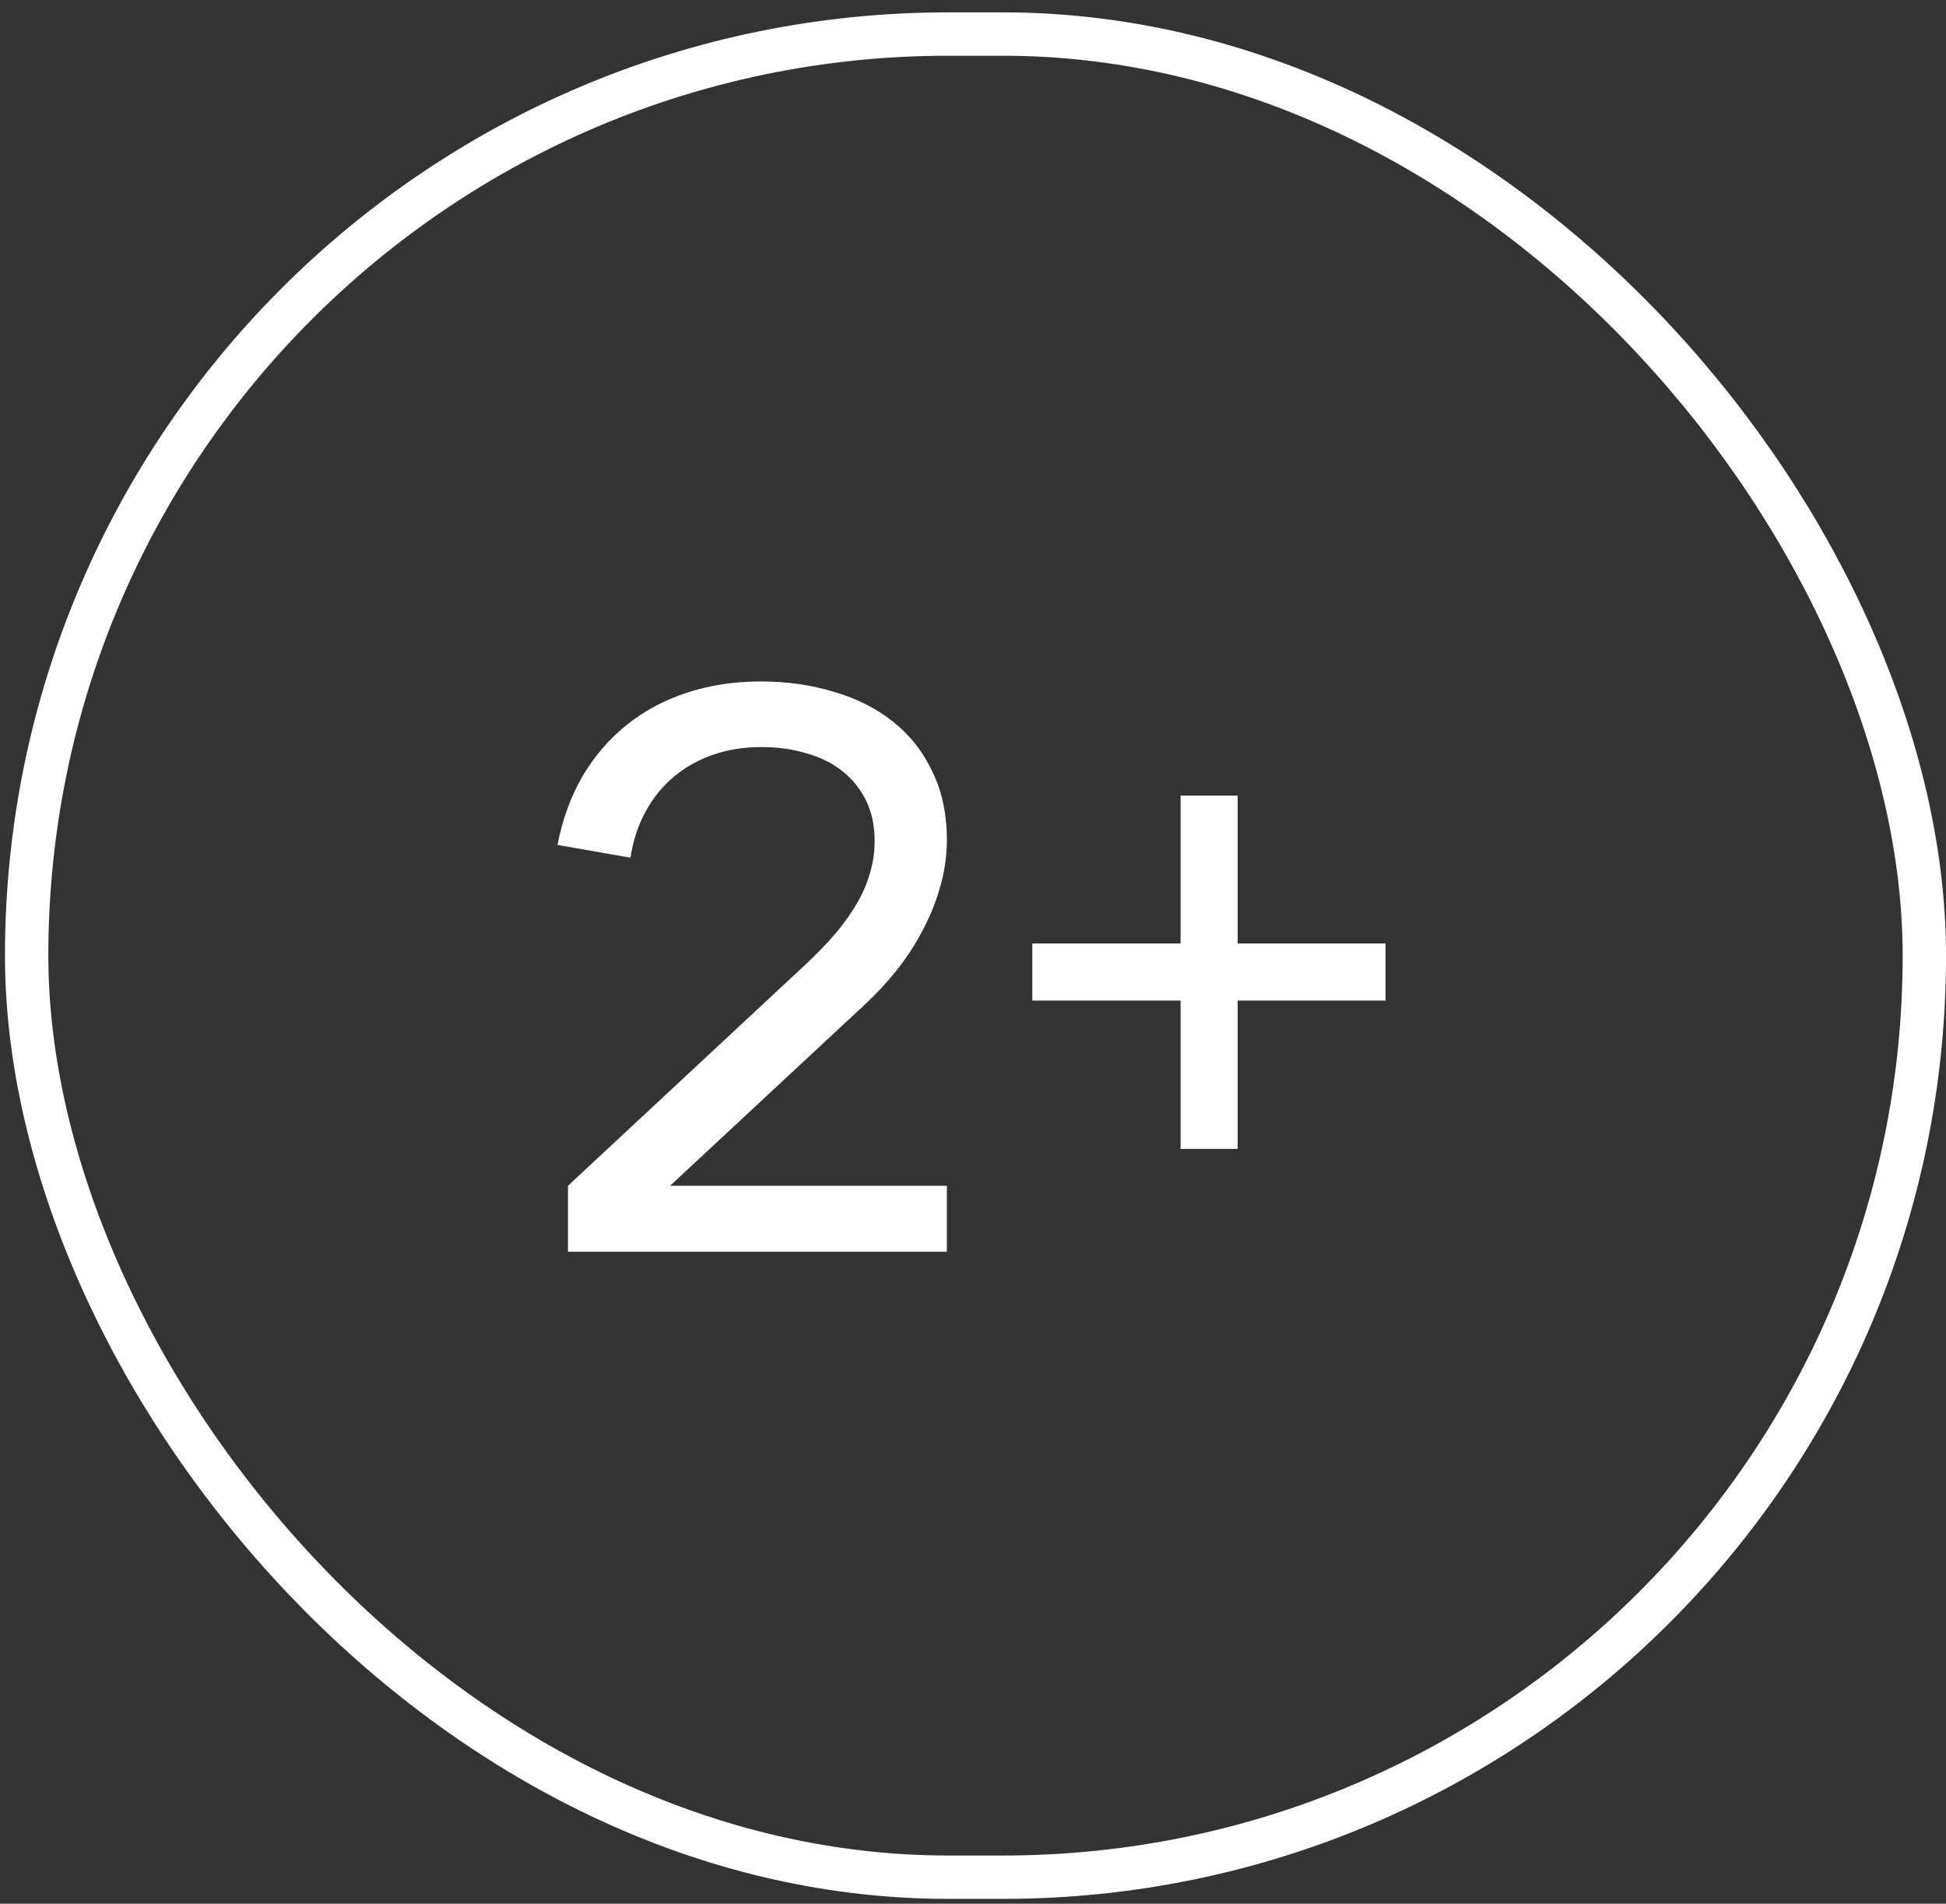
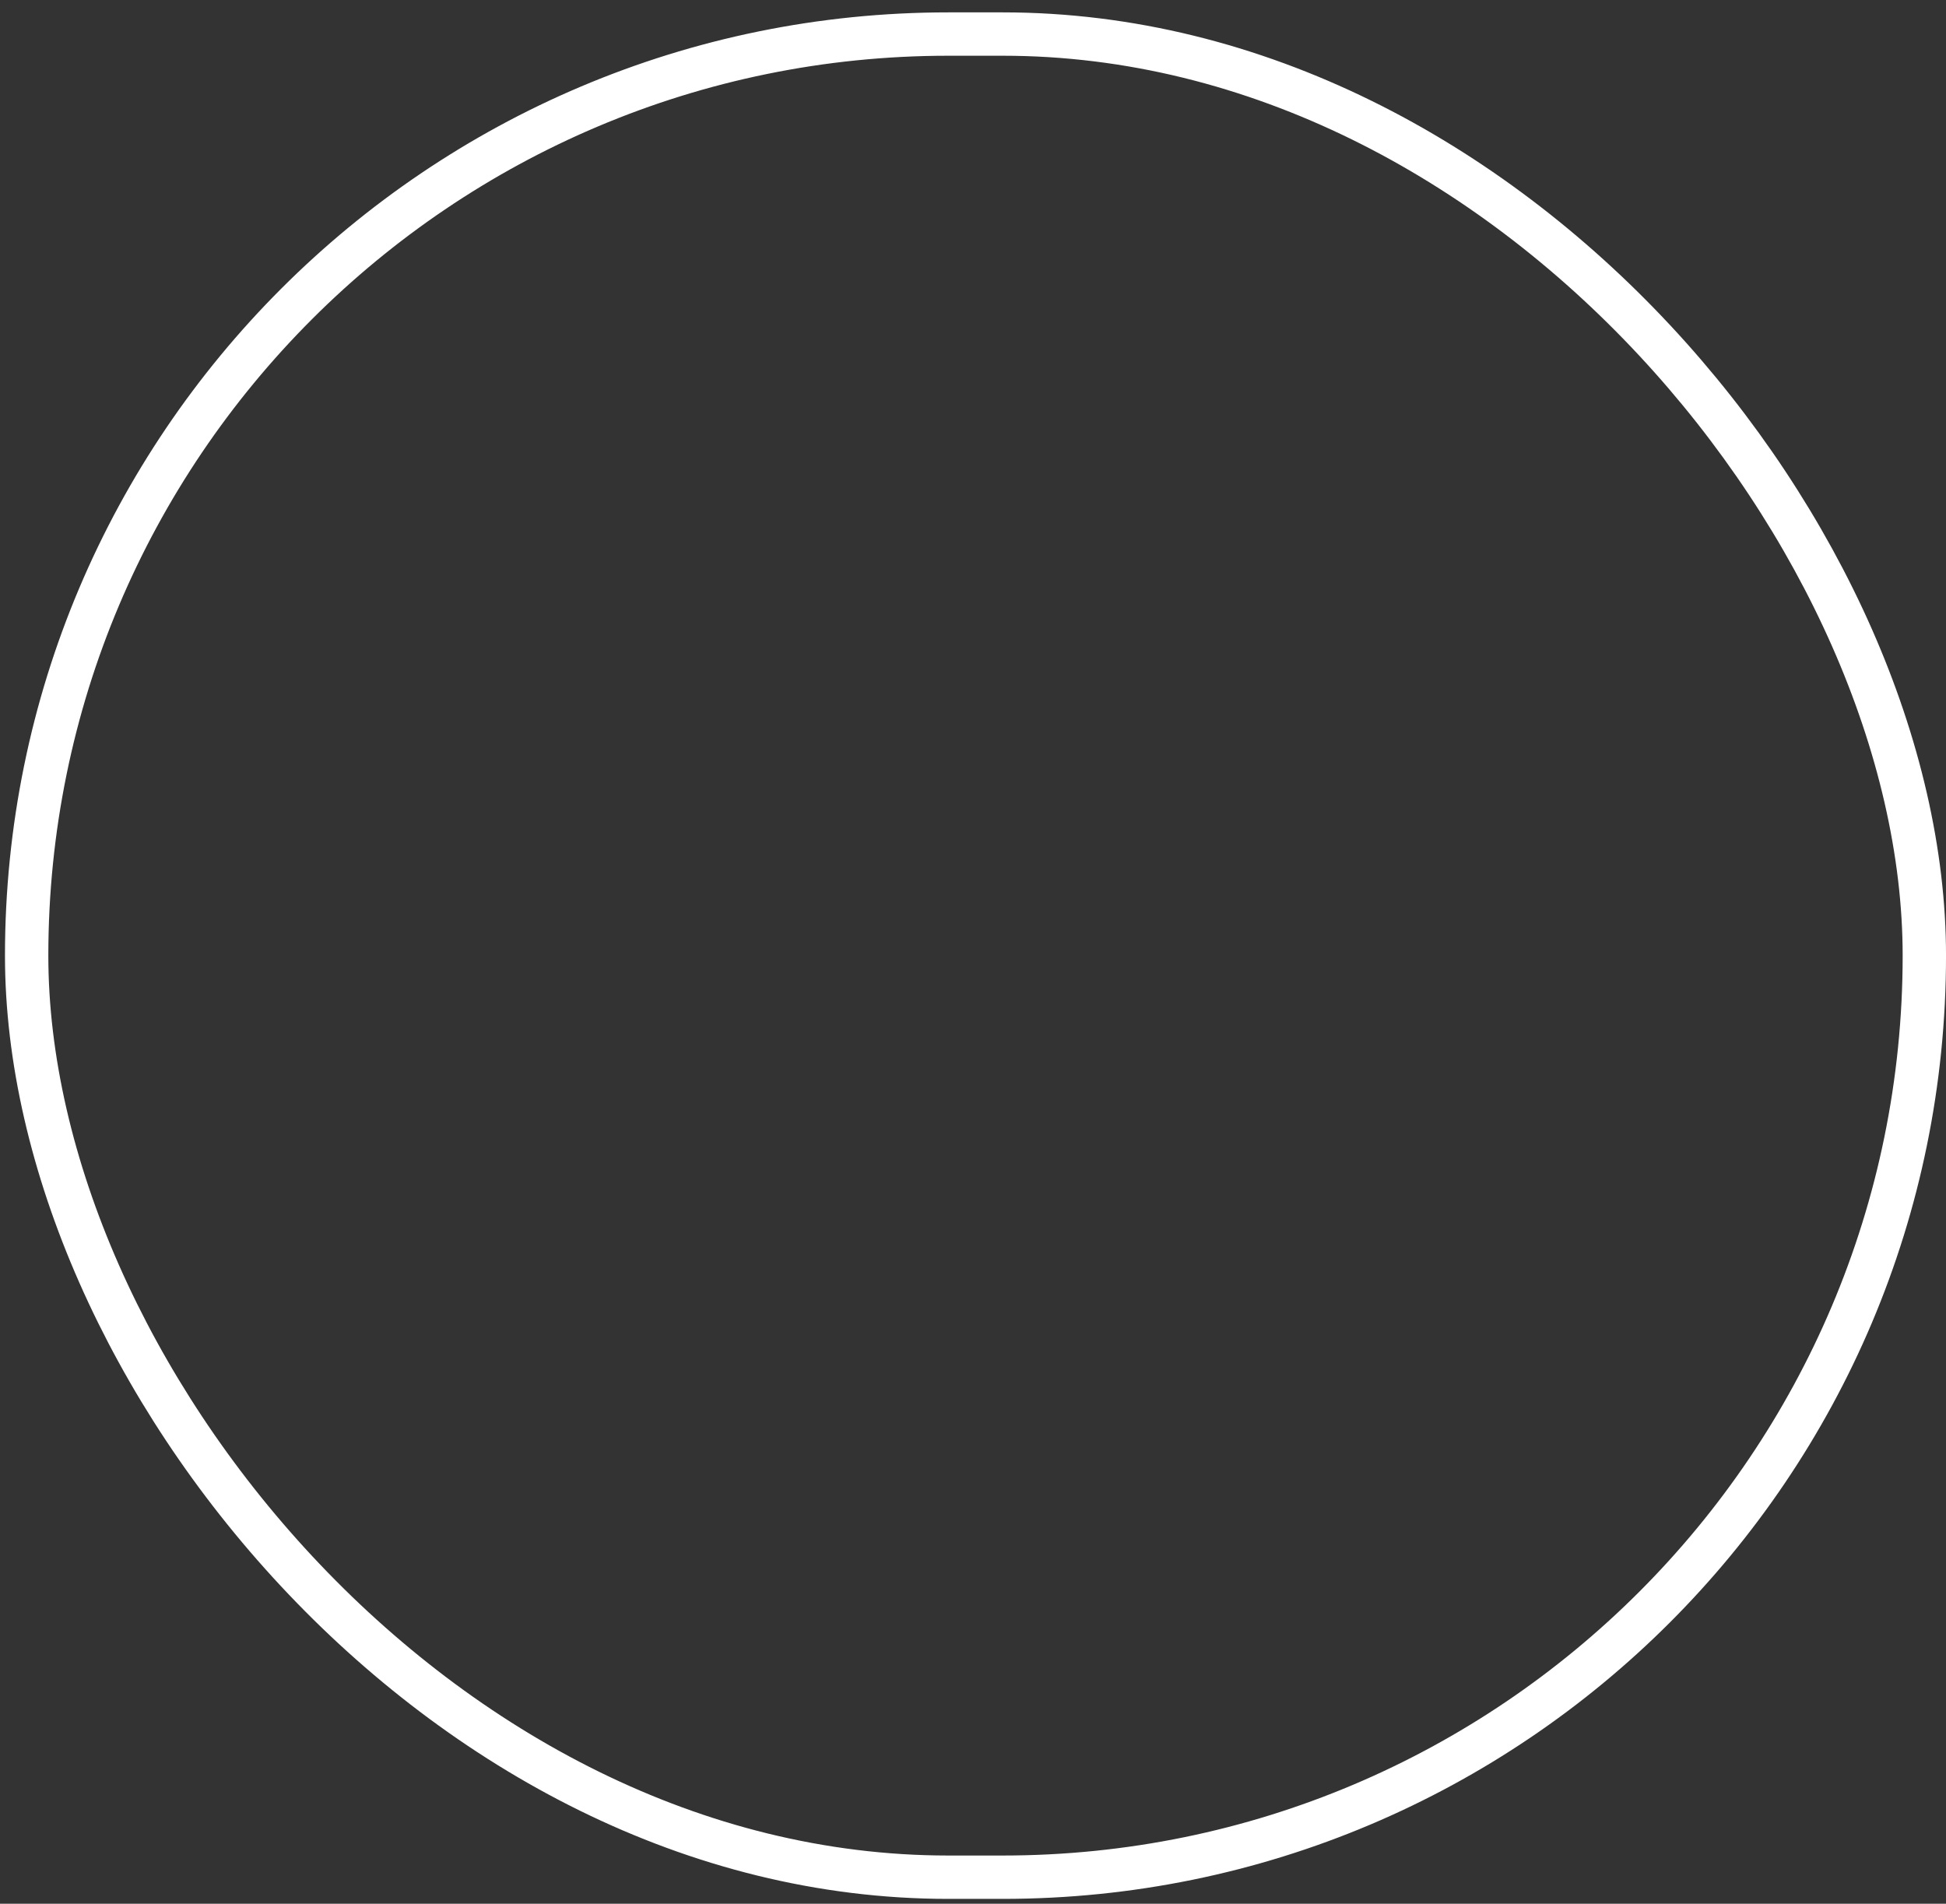
<svg xmlns="http://www.w3.org/2000/svg" width="46" height="45" viewBox="0 0 46 45" fill="none">
  <rect x="0" y="0" width="46" height="45" fill="#333333" stroke="none" />
  <rect x="0.63" y="0.805" width="44.858" height="43.568" rx="21.784" stroke="white" stroke-width="1.025" />
-   <path d="M14.509 29.267L13.426 28.029L19.023 22.816C19.311 22.547 19.559 22.29 19.767 22.046C19.975 21.795 20.146 21.55 20.281 21.311C20.415 21.073 20.513 20.837 20.574 20.605C20.642 20.366 20.675 20.125 20.675 19.88C20.675 19.519 20.608 19.201 20.473 18.926C20.339 18.65 20.152 18.418 19.913 18.228C19.675 18.038 19.39 17.898 19.06 17.806C18.736 17.708 18.381 17.659 17.996 17.659C17.58 17.659 17.197 17.72 16.849 17.843C16.5 17.965 16.191 18.139 15.922 18.366C15.659 18.586 15.438 18.858 15.261 19.183C15.084 19.507 14.964 19.871 14.903 20.274L13.178 19.972C13.294 19.372 13.49 18.834 13.765 18.357C14.047 17.879 14.392 17.476 14.802 17.145C15.218 16.809 15.695 16.552 16.234 16.375C16.772 16.197 17.356 16.108 17.986 16.108C18.604 16.108 19.183 16.191 19.721 16.356C20.265 16.515 20.733 16.754 21.125 17.072C21.523 17.39 21.831 17.788 22.052 18.265C22.278 18.736 22.388 19.283 22.382 19.907C22.376 20.287 22.318 20.657 22.208 21.018C22.104 21.373 21.963 21.712 21.785 22.036C21.614 22.361 21.412 22.666 21.18 22.954C20.953 23.235 20.712 23.495 20.455 23.734L14.509 29.267ZM13.426 29.589V28.029H22.382V29.589H13.426ZM27.907 27.157V23.651H24.402V22.302H27.907V18.806H29.256V22.302H32.752V23.651H29.256V27.157H27.907Z" fill="white" />
</svg>